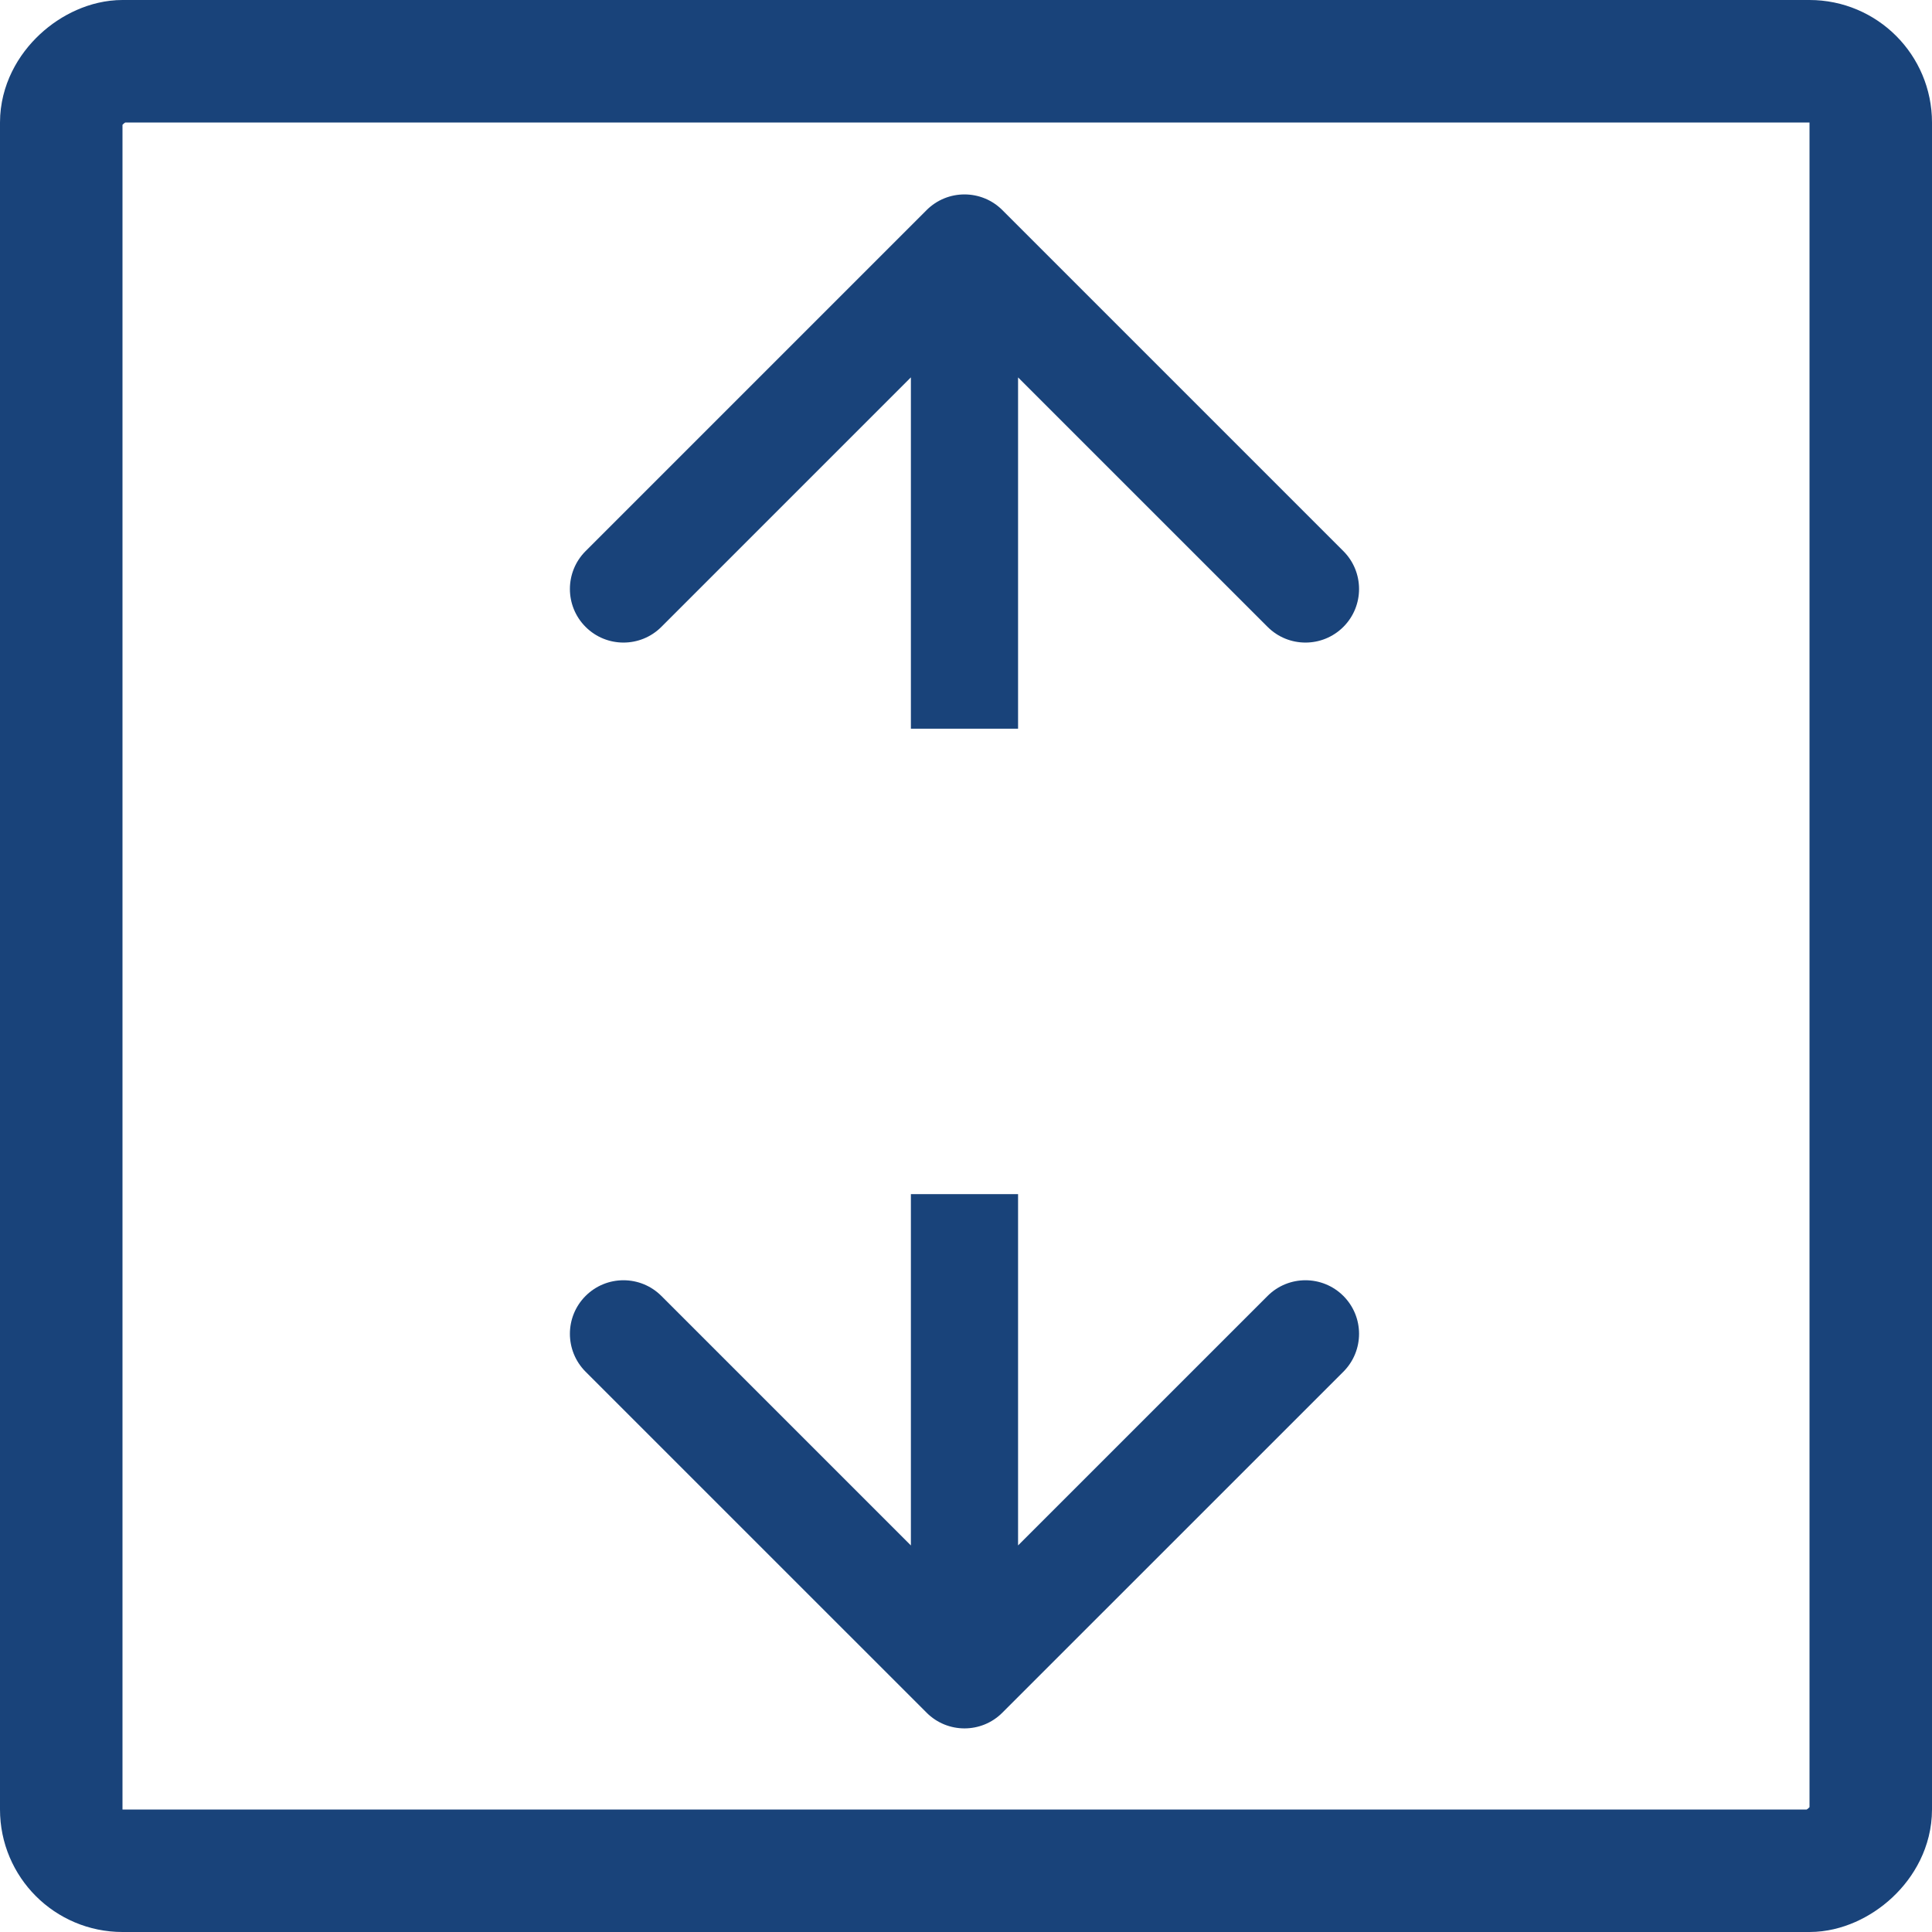
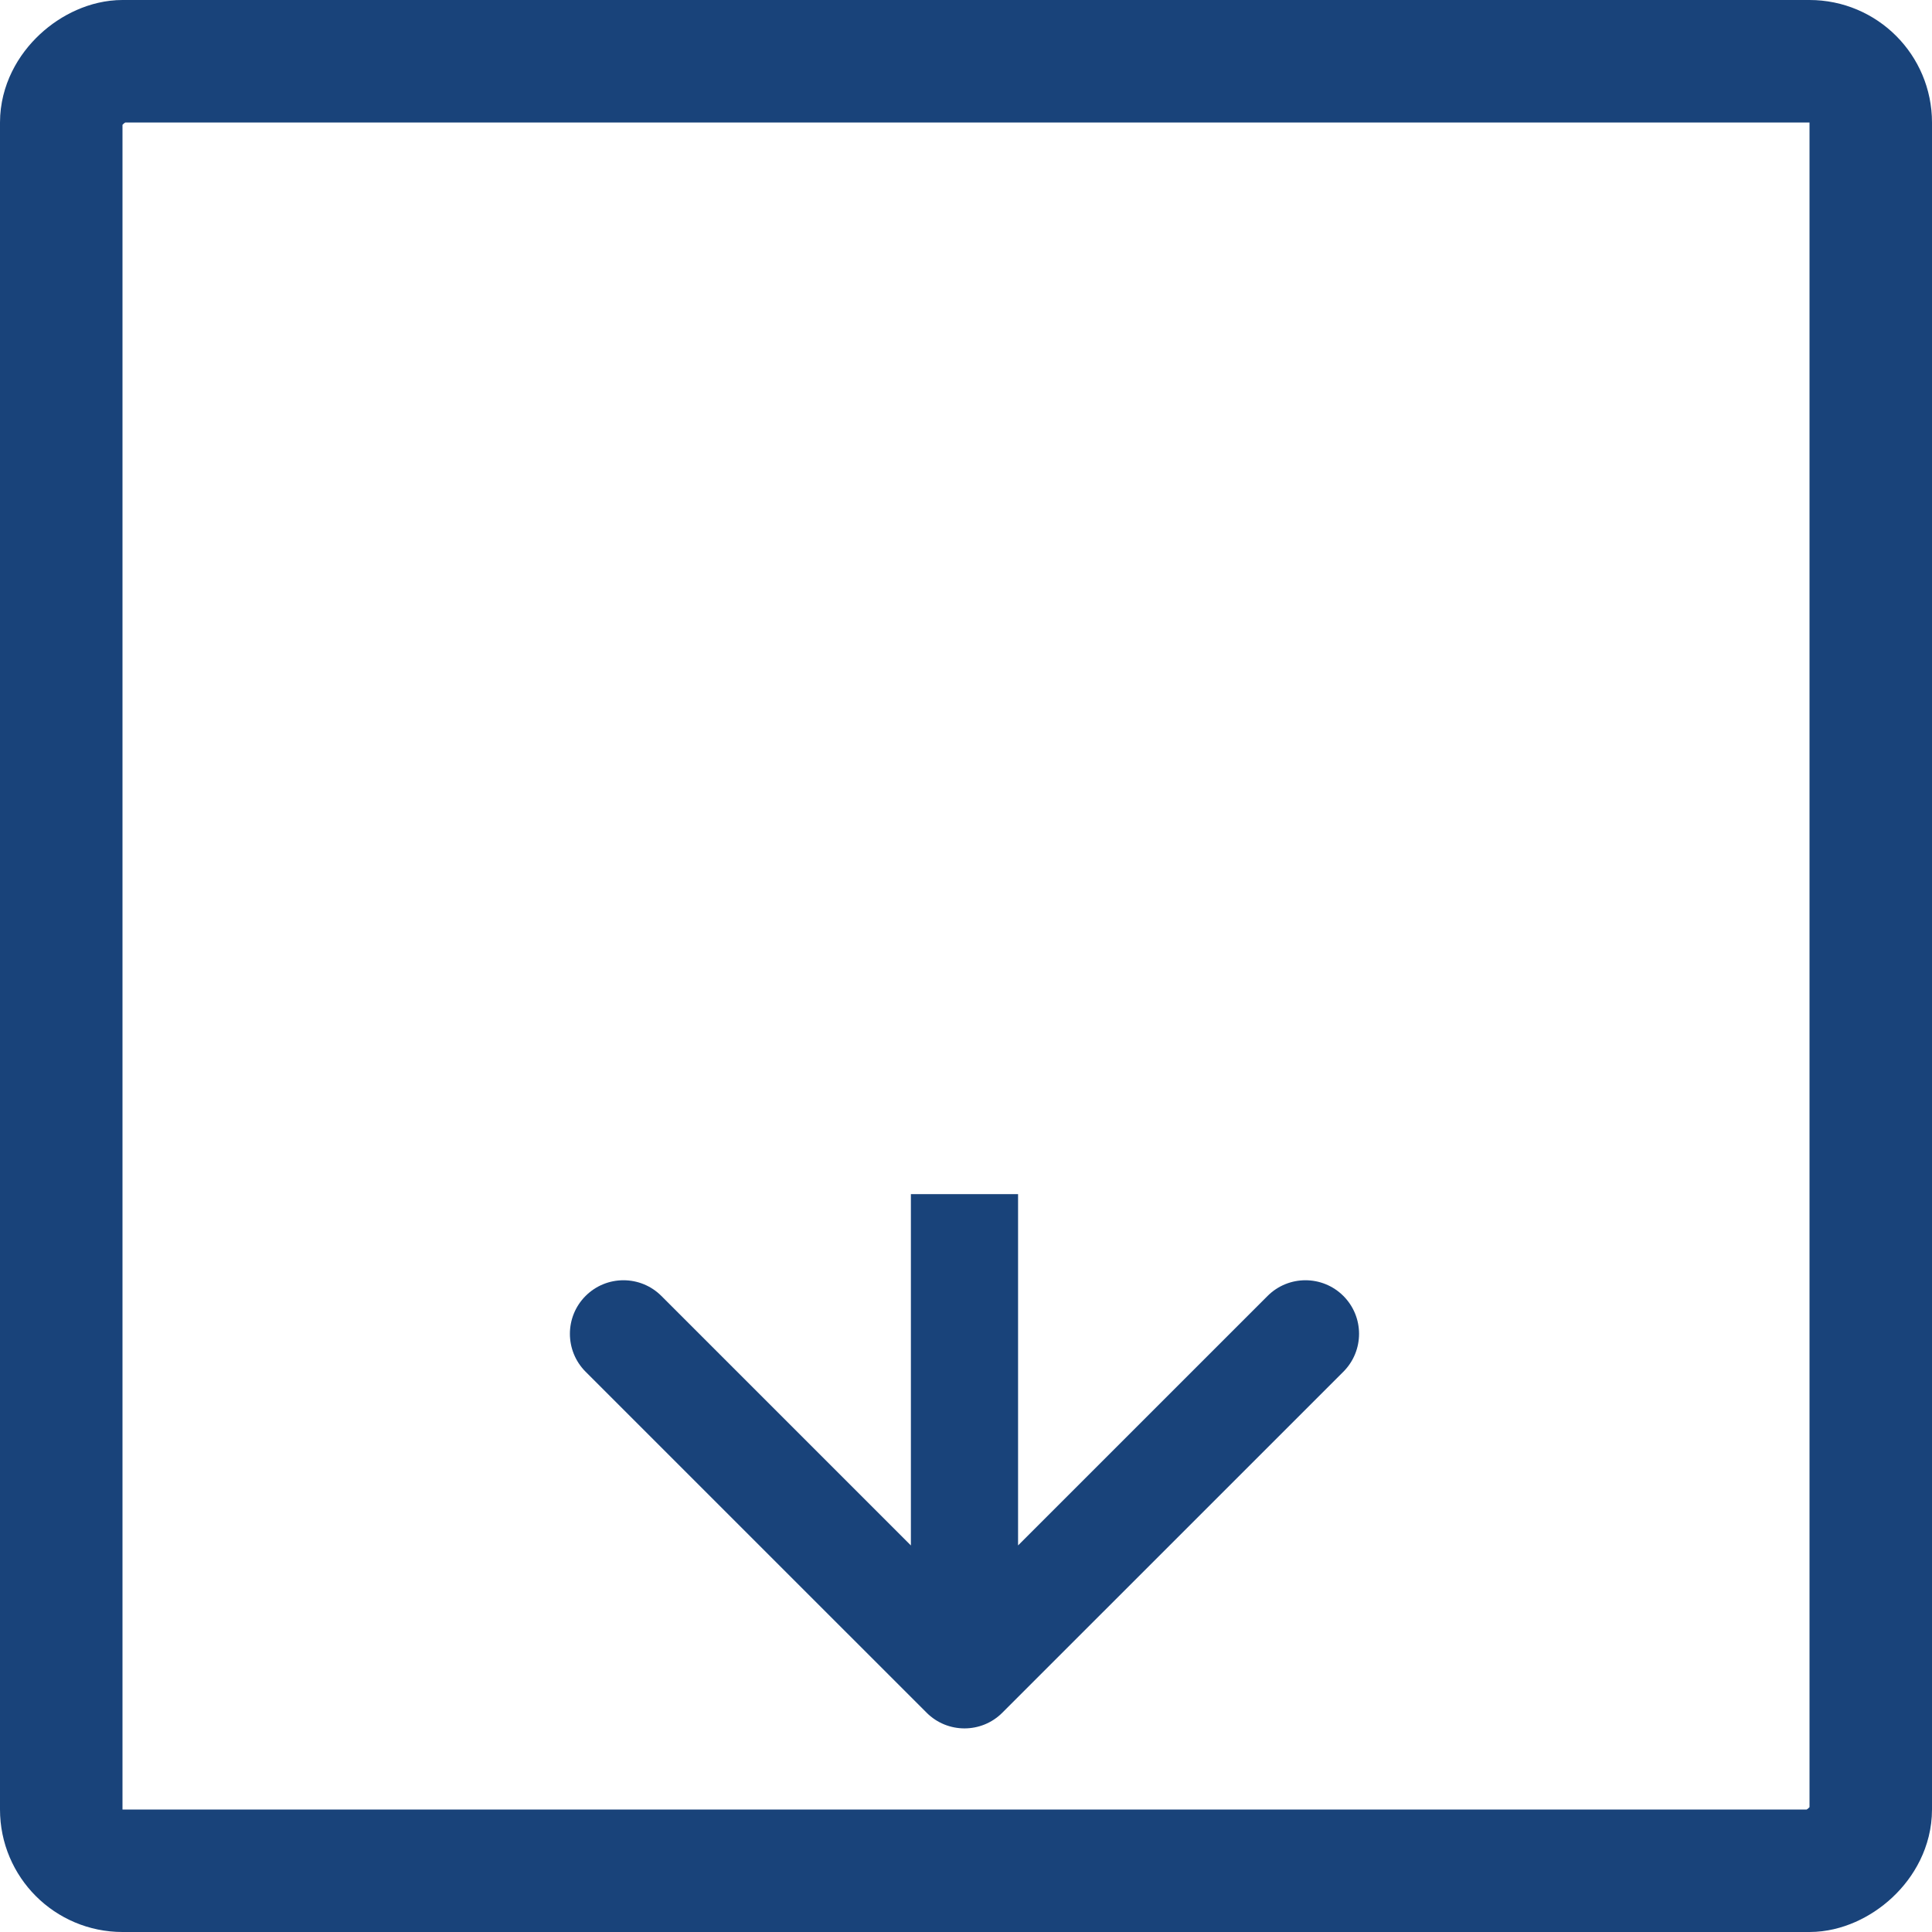
<svg xmlns="http://www.w3.org/2000/svg" width="40" height="40" viewBox="0 0 40 40" fill="none">
  <rect x="38.732" y="1.268" width="37.464" height="37.464" rx="1.268" transform="rotate(90 38.732 1.268)" stroke="#19437A" stroke-width="2.536" stroke-linejoin="round" />
  <path d="M19.184 35.459C19.617 35.893 20.32 35.893 20.753 35.459L27.813 28.4C28.246 27.966 28.246 27.264 27.813 26.831C27.379 26.398 26.677 26.398 26.244 26.831L19.968 33.106L13.693 26.831C13.26 26.398 12.557 26.398 12.124 26.831C11.691 27.264 11.691 27.966 12.124 28.4L19.184 35.459ZM18.859 24.723L18.859 34.675L21.078 34.675L21.078 24.723L18.859 24.723Z" fill="#19437A" />
-   <path d="M19.184 4.35C19.617 3.917 20.32 3.917 20.753 4.35L27.813 11.41C28.246 11.843 28.246 12.546 27.813 12.979C27.379 13.412 26.677 13.412 26.244 12.979L19.968 6.704L13.693 12.979C13.26 13.412 12.557 13.412 12.124 12.979C11.691 12.546 11.691 11.843 12.124 11.41L19.184 4.35ZM18.859 15.087L18.859 5.135L21.078 5.135L21.078 15.087L18.859 15.087Z" fill="#19437A" />
</svg>